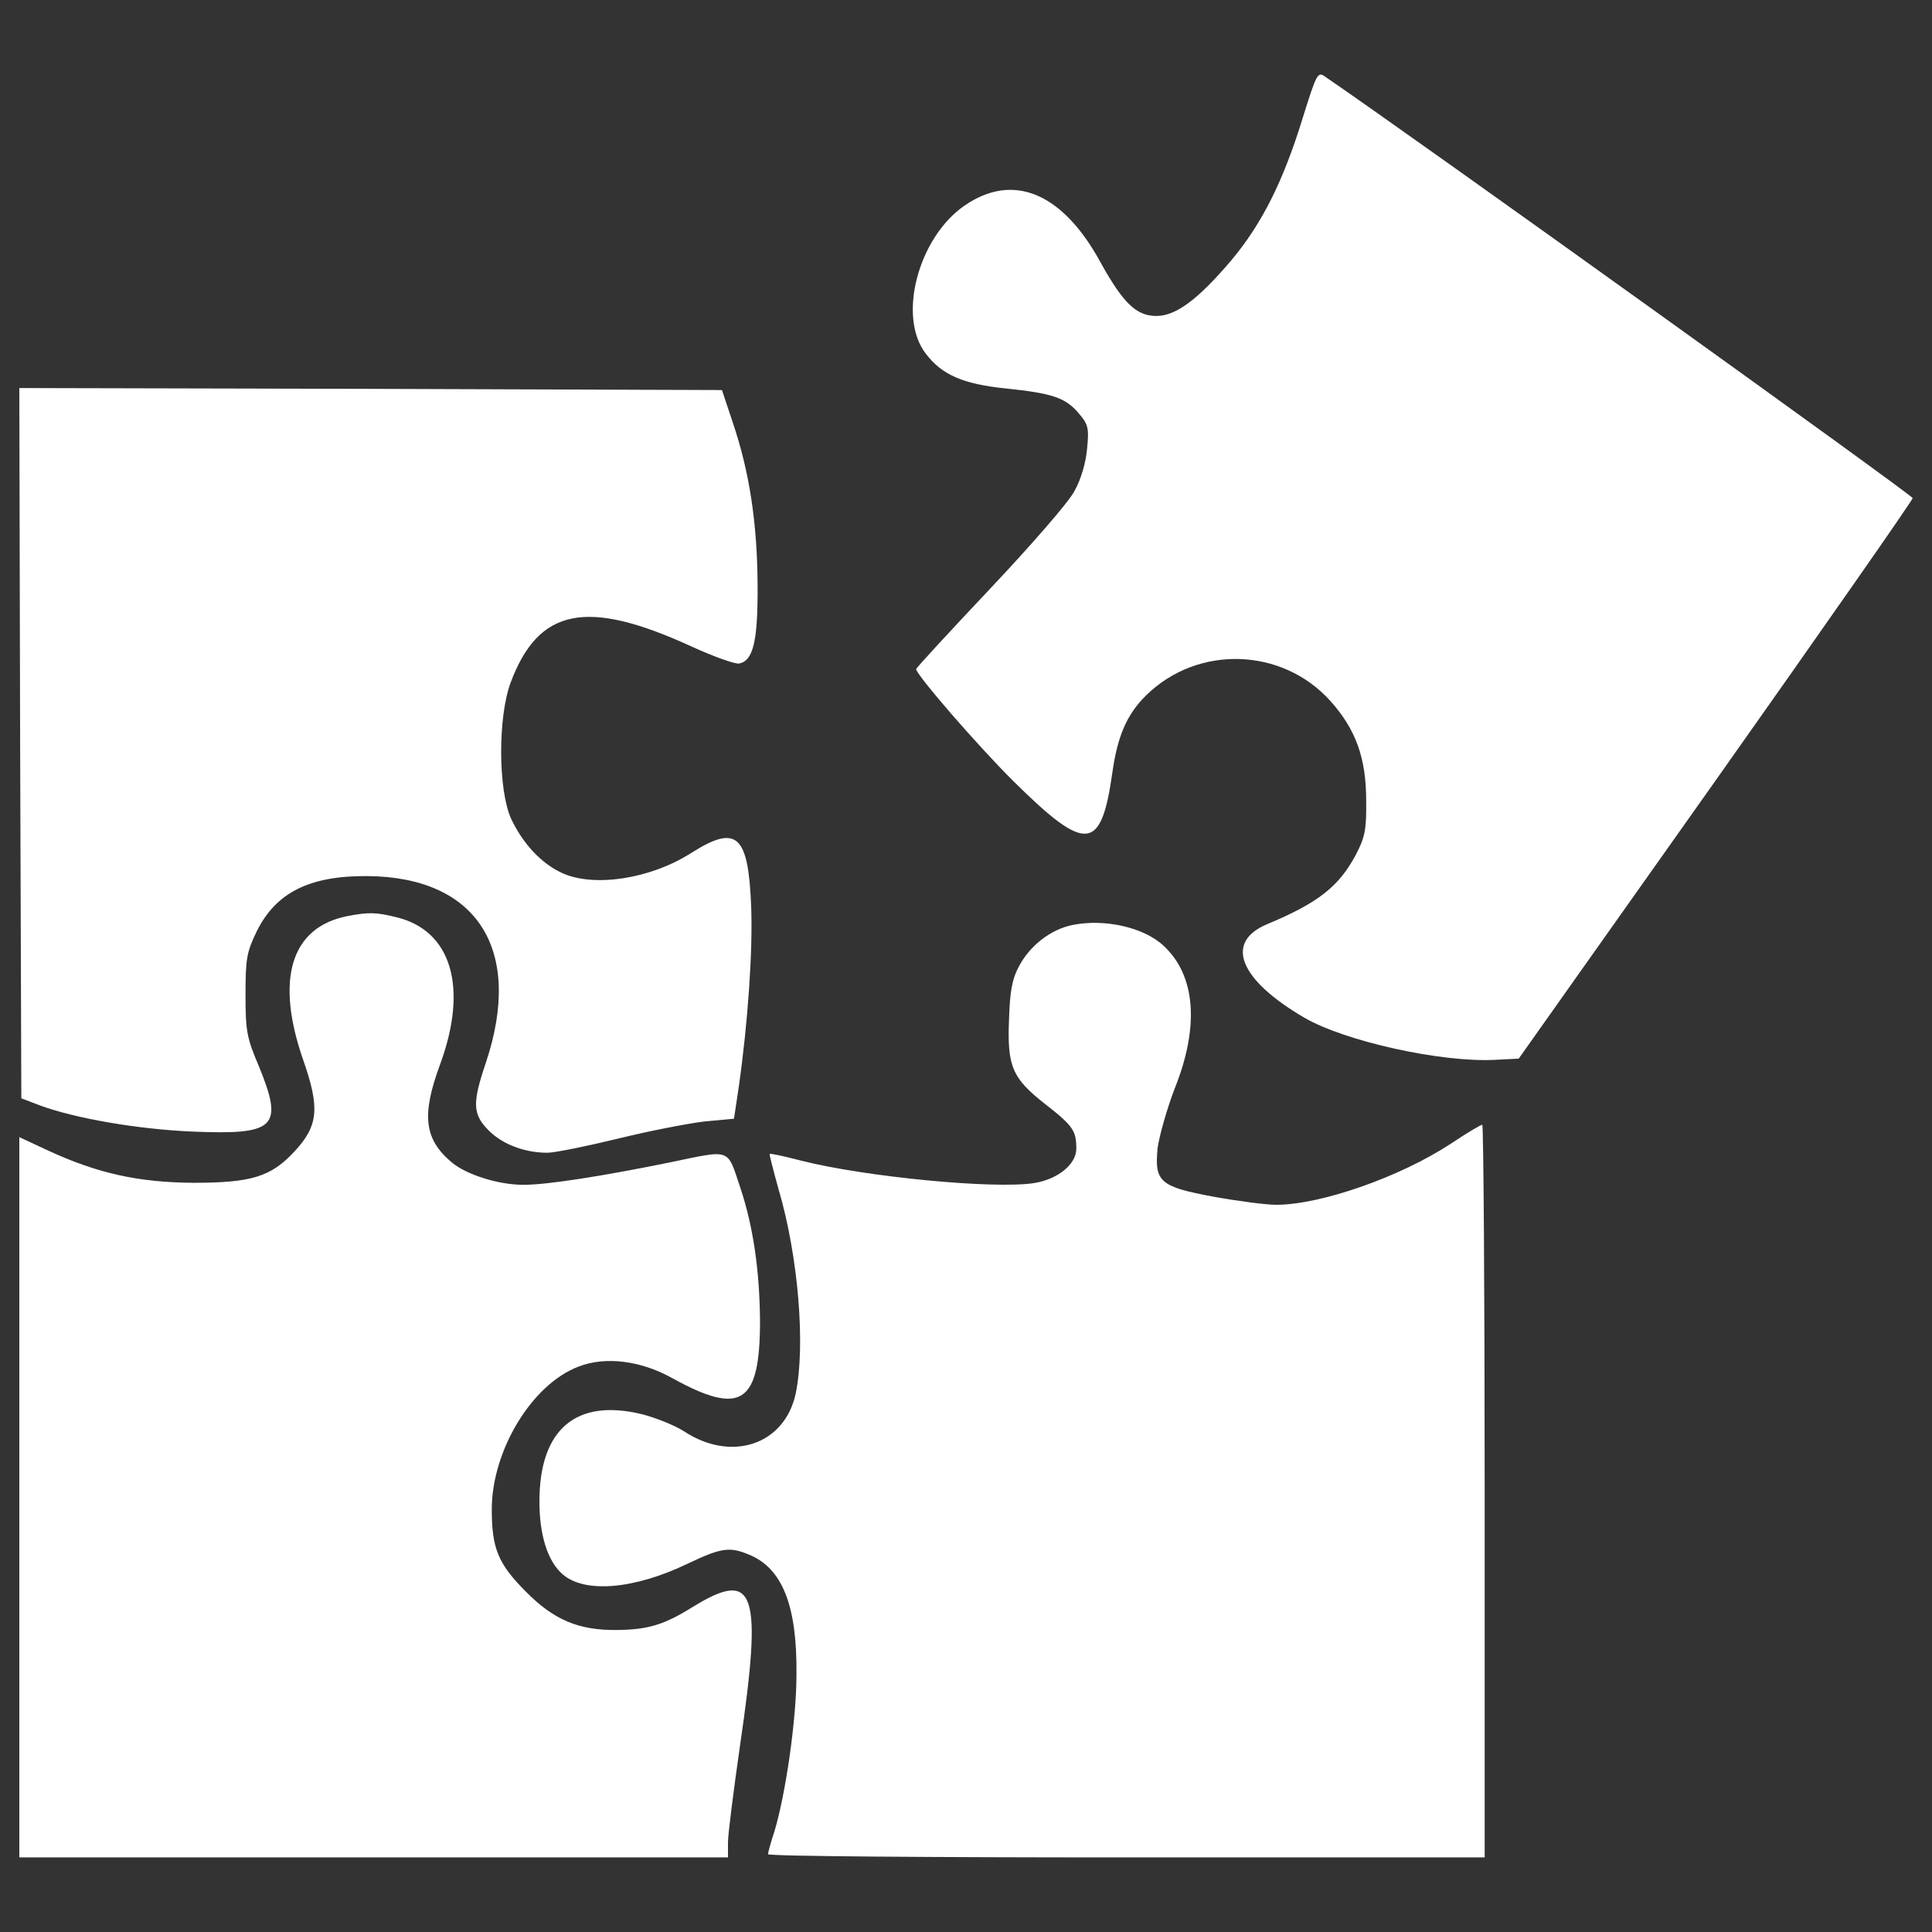
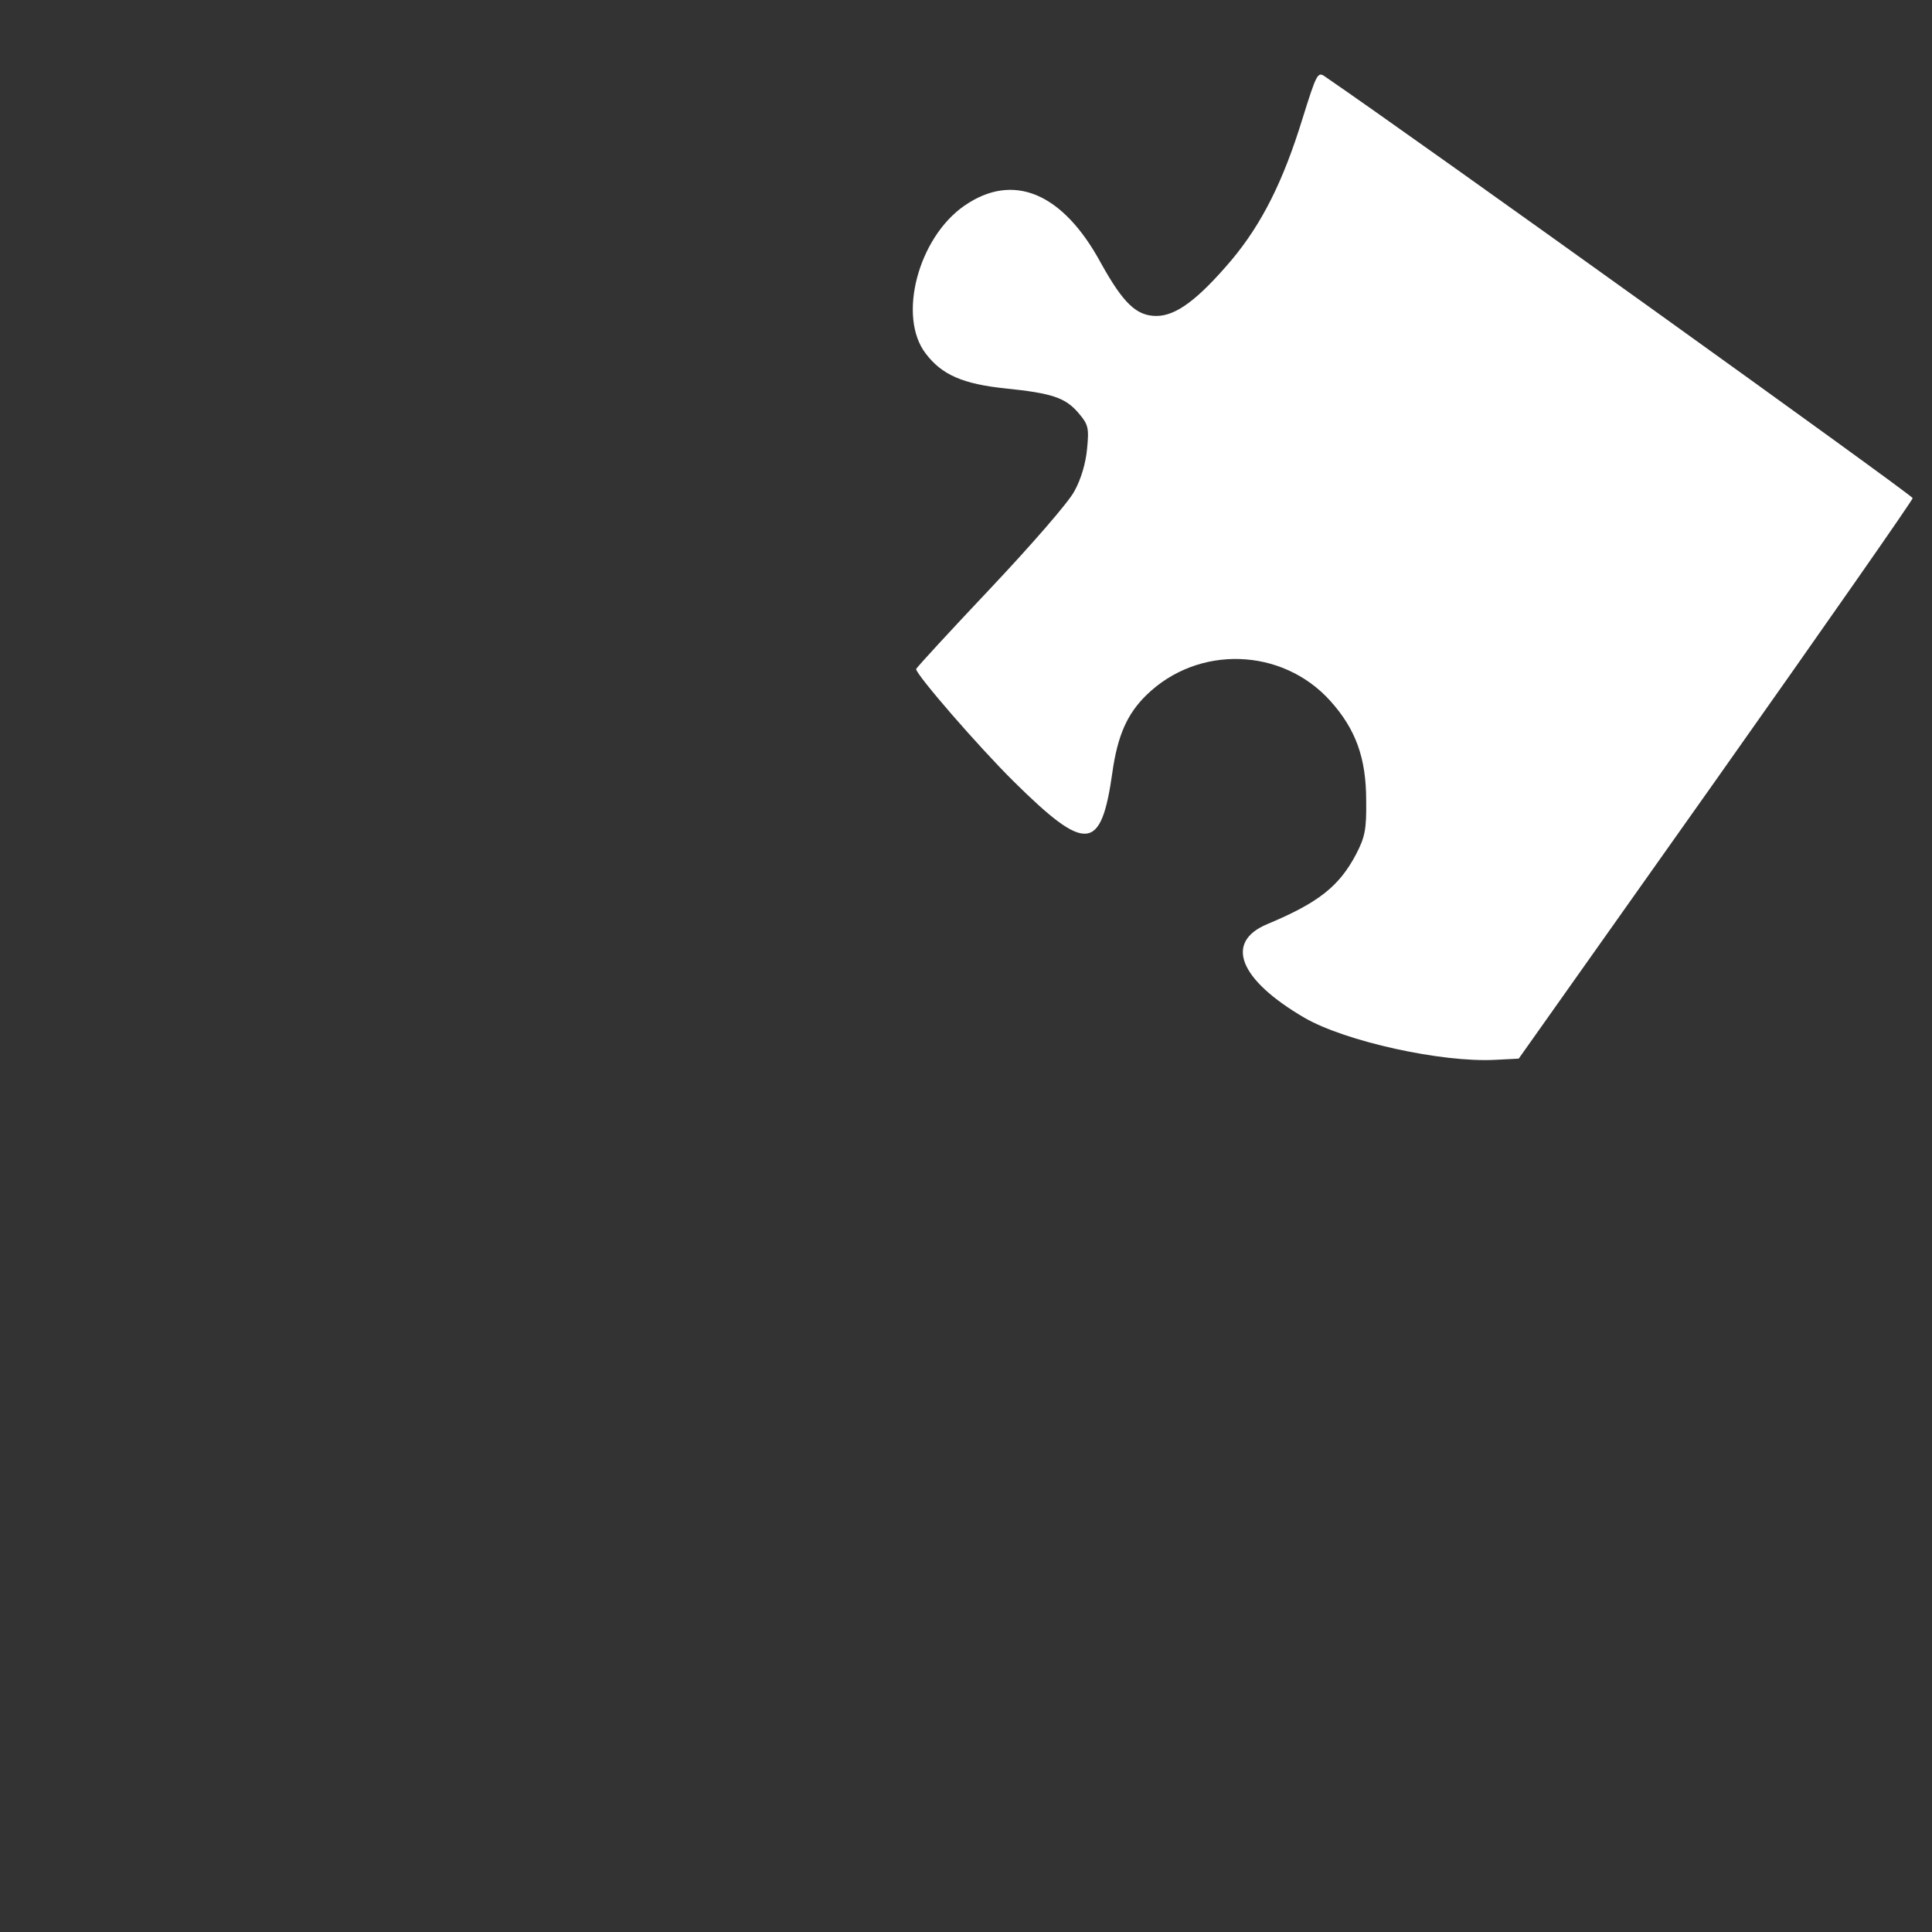
<svg xmlns="http://www.w3.org/2000/svg" version="1.1" x="0px" y="0px" viewBox="0 0 1000 1000" enable-background="new 0 0 1000 1000" xml:space="preserve">
  <rect x="0" y="0" width="1000" height="1000" fill="#333333" stroke="none" />
  <g fill="#FFF" transform="translate(0,511) scale(0.1,-0.1)">
    <path d="M6741.8,4496.2c-99.5-323.3-209.3-542.9-366.8-731.5c-174.1-205.2-288-290.1-389.6-290.1c-103.6,0-172,66.3-288.1,275.6c-196.9,362.7-453.8,470.4-706.7,294.3c-238.3-165.8-346.1-574-198.9-764.7c82.9-109.8,192.7-157.5,412.4-180.3c242.5-24.9,310.8-47.7,379.2-128.5c49.7-58,53.9-76.7,43.5-182.4c-6.2-72.5-31.1-159.6-66.3-221.7c-29-56-225.9-281.8-435.2-503.6c-209.3-221.7-381.3-408.2-383.4-416.5c0-29,323.3-402,505.7-582.3c375.1-371,451.8-362.7,509.8,45.6c26.9,192.7,76.7,304.6,176.2,402c267.3,261.1,702.5,246.6,951.2-29c132.6-147.1,186.5-296.3,186.5-516c2.1-151.3-6.2-190.7-53.9-281.8c-87-163.7-194.8-248.7-458-358.5c-223.8-93.3-145.1-288,192.7-484.9c211.4-122.3,708.7-232.1,986.4-217.6l122.3,6.2l1019.6,1440.3c559.5,791.6,1019.6,1450.6,1019.6,1461c0,14.5-2571.8,1860.9-3042.2,2182.1C6820.5,4740.7,6814.3,4728.3,6741.8,4496.2z" />
-     <path d="M104.2,1263.3l6.2-1838.1l97.4-37.3c180.3-66.3,501.5-122.3,783.3-134.7c437.3-18.6,478.7,20.7,348.1,339.9c-62.2,145.1-68.4,182.4-68.4,368.9c0,186.5,6.2,219.7,58,327.4c99.5,201,273.5,288.1,572,286c569.9-4.2,810.3-381.3,613.4-967.8c-70.5-209.3-68.4-265.3,16.6-350.2c70.5-70.4,184.4-114,302.6-114c37.3,0,201,33.2,362.7,72.5c159.6,39.4,362.7,78.7,447.6,89.1l155.4,14.5l24.9,165.8c47.7,335.7,72.5,702.5,64.2,928.4c-14.5,379.2-74.6,431-312.9,279.8C3366,560.8,3073.8,515.2,2908,591.9c-107.8,49.7-203.1,153.3-263.2,281.8c-66.3,149.2-68.4,522.2-2.1,702.5c145.1,387.5,393.7,437.3,938.8,186.5c114-51.8,223.8-91.2,244.5-87c72.5,14.5,97.4,114,95.3,410.3c-2.1,315-41.4,580.2-128.5,837.2l-56,167.9l-1819.5,6.2L100,3101.5L104.2,1263.3z" />
-     <path d="M1797.2,368.1c-292.2-58-373-327.4-228-744c87-248.7,78.8-339.9-43.5-472.5c-122.3-132.6-223.8-163.7-524.3-163.7c-283.9,2.1-493.2,47.7-750.2,165.8L100-775.8v-1865.1v-1863h1834h1834v78.7c0,41.4,29,267.3,62.2,499.4c118.1,804.1,78.7,918-246.6,717c-147.1-91.2-228-116-389.6-118.1c-198.9-2.1-327.4,51.8-472.5,199c-143,143-176.1,223.8-176.1,424.8c0,304.6,207.2,648.6,449.7,739.8c138.8,53.9,321.2,31.1,484.9-60.1c356.4-196.9,453.8-132.6,453.8,296.3c-2.1,261.1-35.2,489.1-101.5,688c-70.5,209.3-43.5,198.9-364.7,132.6c-356.4-72.5-636.2-116.1-758.5-116.1c-128.5,0-294.3,51.8-370.9,116.1c-143,120.2-157.5,244.5-60.1,507.7c147.1,400,58,696.3-232.1,762.6C1944.4,388.8,1905,388.8,1797.2,368.1z" />
-     <path d="M5552.3,322.5c-114-22.8-223.8-107.8-279.8-217.6c-33.1-60.1-45.6-128.5-49.7-269.4c-10.4-246.6,16.6-306.7,188.6-441.4c143-111.9,159.6-136.8,159.6-230c0-80.8-97.4-159.6-221.7-178.2c-211.4-31.1-872.4,33.1-1199.9,116c-89.1,22.8-161.6,39.4-165.8,35.2c-2.1-2.1,18.7-82.9,45.6-180.3c103.6-350.2,140.9-814.4,89.1-1061c-58-265.3-333.6-356.4-580.2-192.7c-45.6,29-143,68.4-215.5,87c-339.9,82.9-530.5-76.7-530.5-451.8c0-172,41.4-306.7,118.1-375.1c114-101.5,370.9-80.8,650.7,53.9c169.9,80.8,215.5,89.1,317.1,45.6c172-70.4,248.7-265.3,244.5-621.7c0-232.1-56-617.5-114-810.3c-18.6-56-33.2-109.8-33.2-118.1c0-10.4,835.1-16.6,1854.7-16.6h1854.7v1896.2c0,1042.4-6.2,1896.2-12.4,1896.2c-8.3,0-80.8-43.5-161.7-97.4C7249.5-981,6837.1-1126,6605-1126c-51.8,0-194.8,18.7-321.2,41.4c-279.8,51.8-308.8,76.7-292.2,250.8c8.3,62.2,47.7,203.1,89.1,310.8c128.5,321.2,107.8,584.4-58,737.7C5921.2,310.1,5718,355.7,5552.3,322.5z" />
  </g>
</svg>